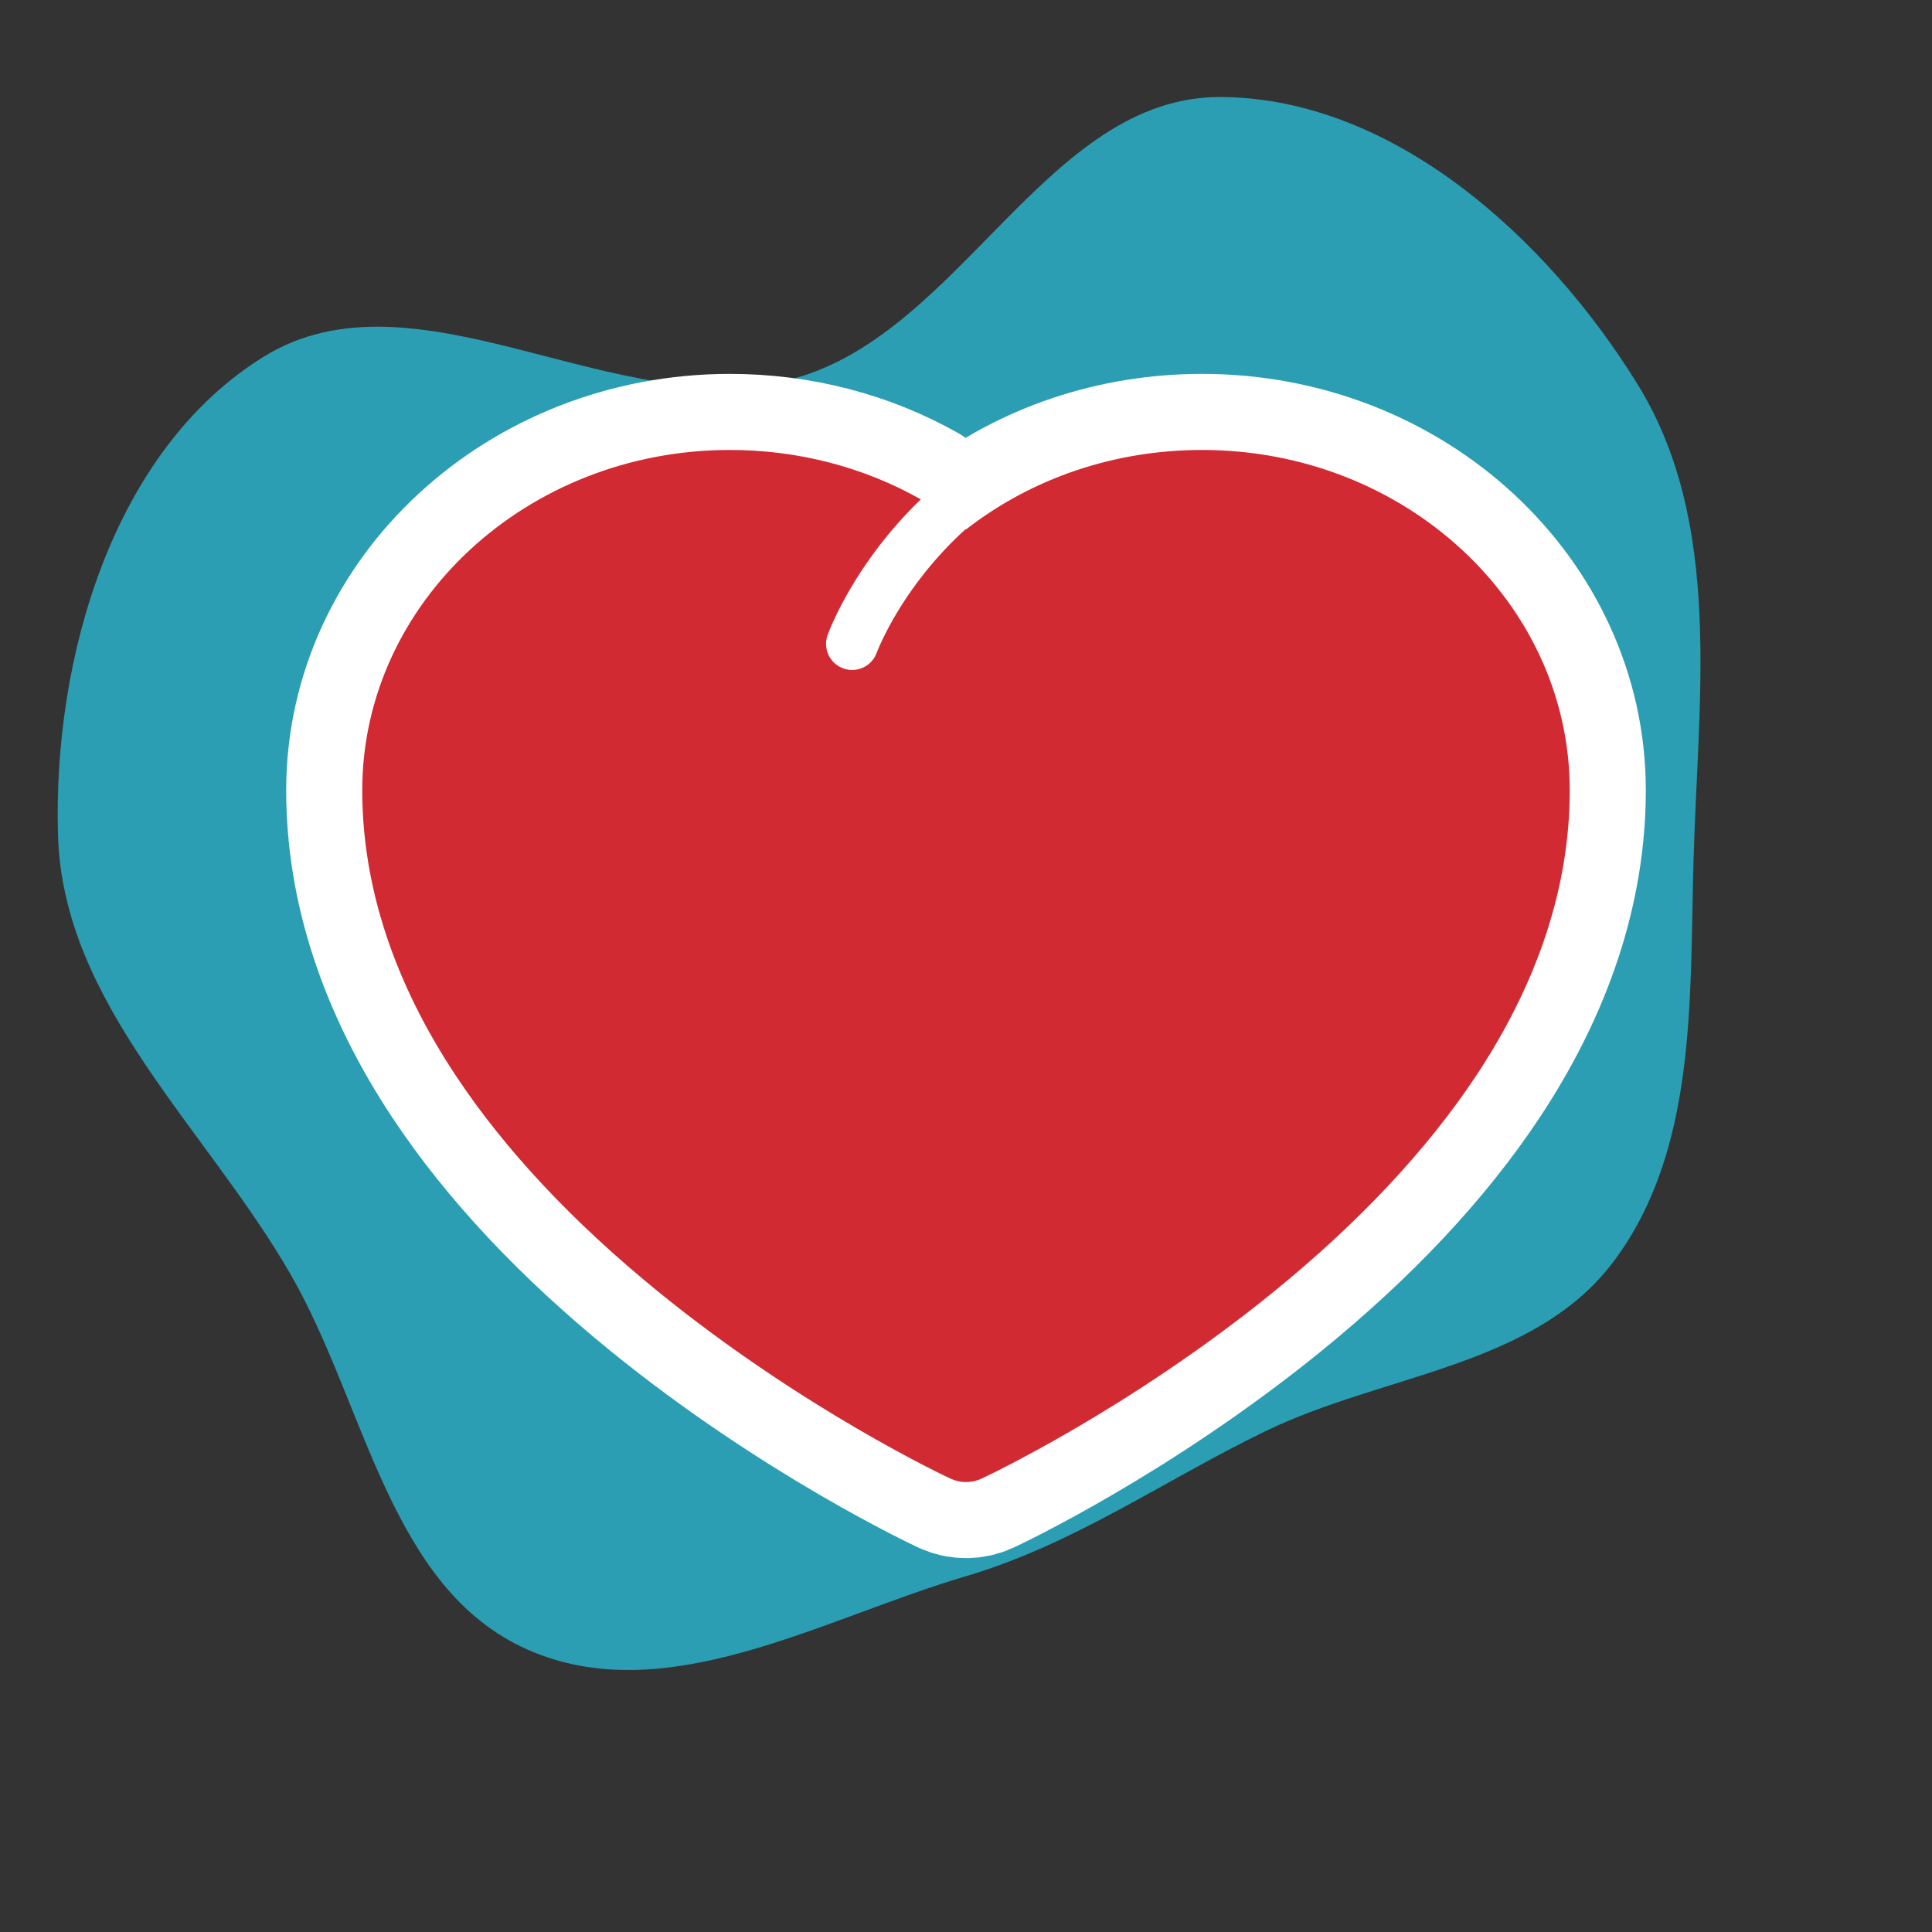
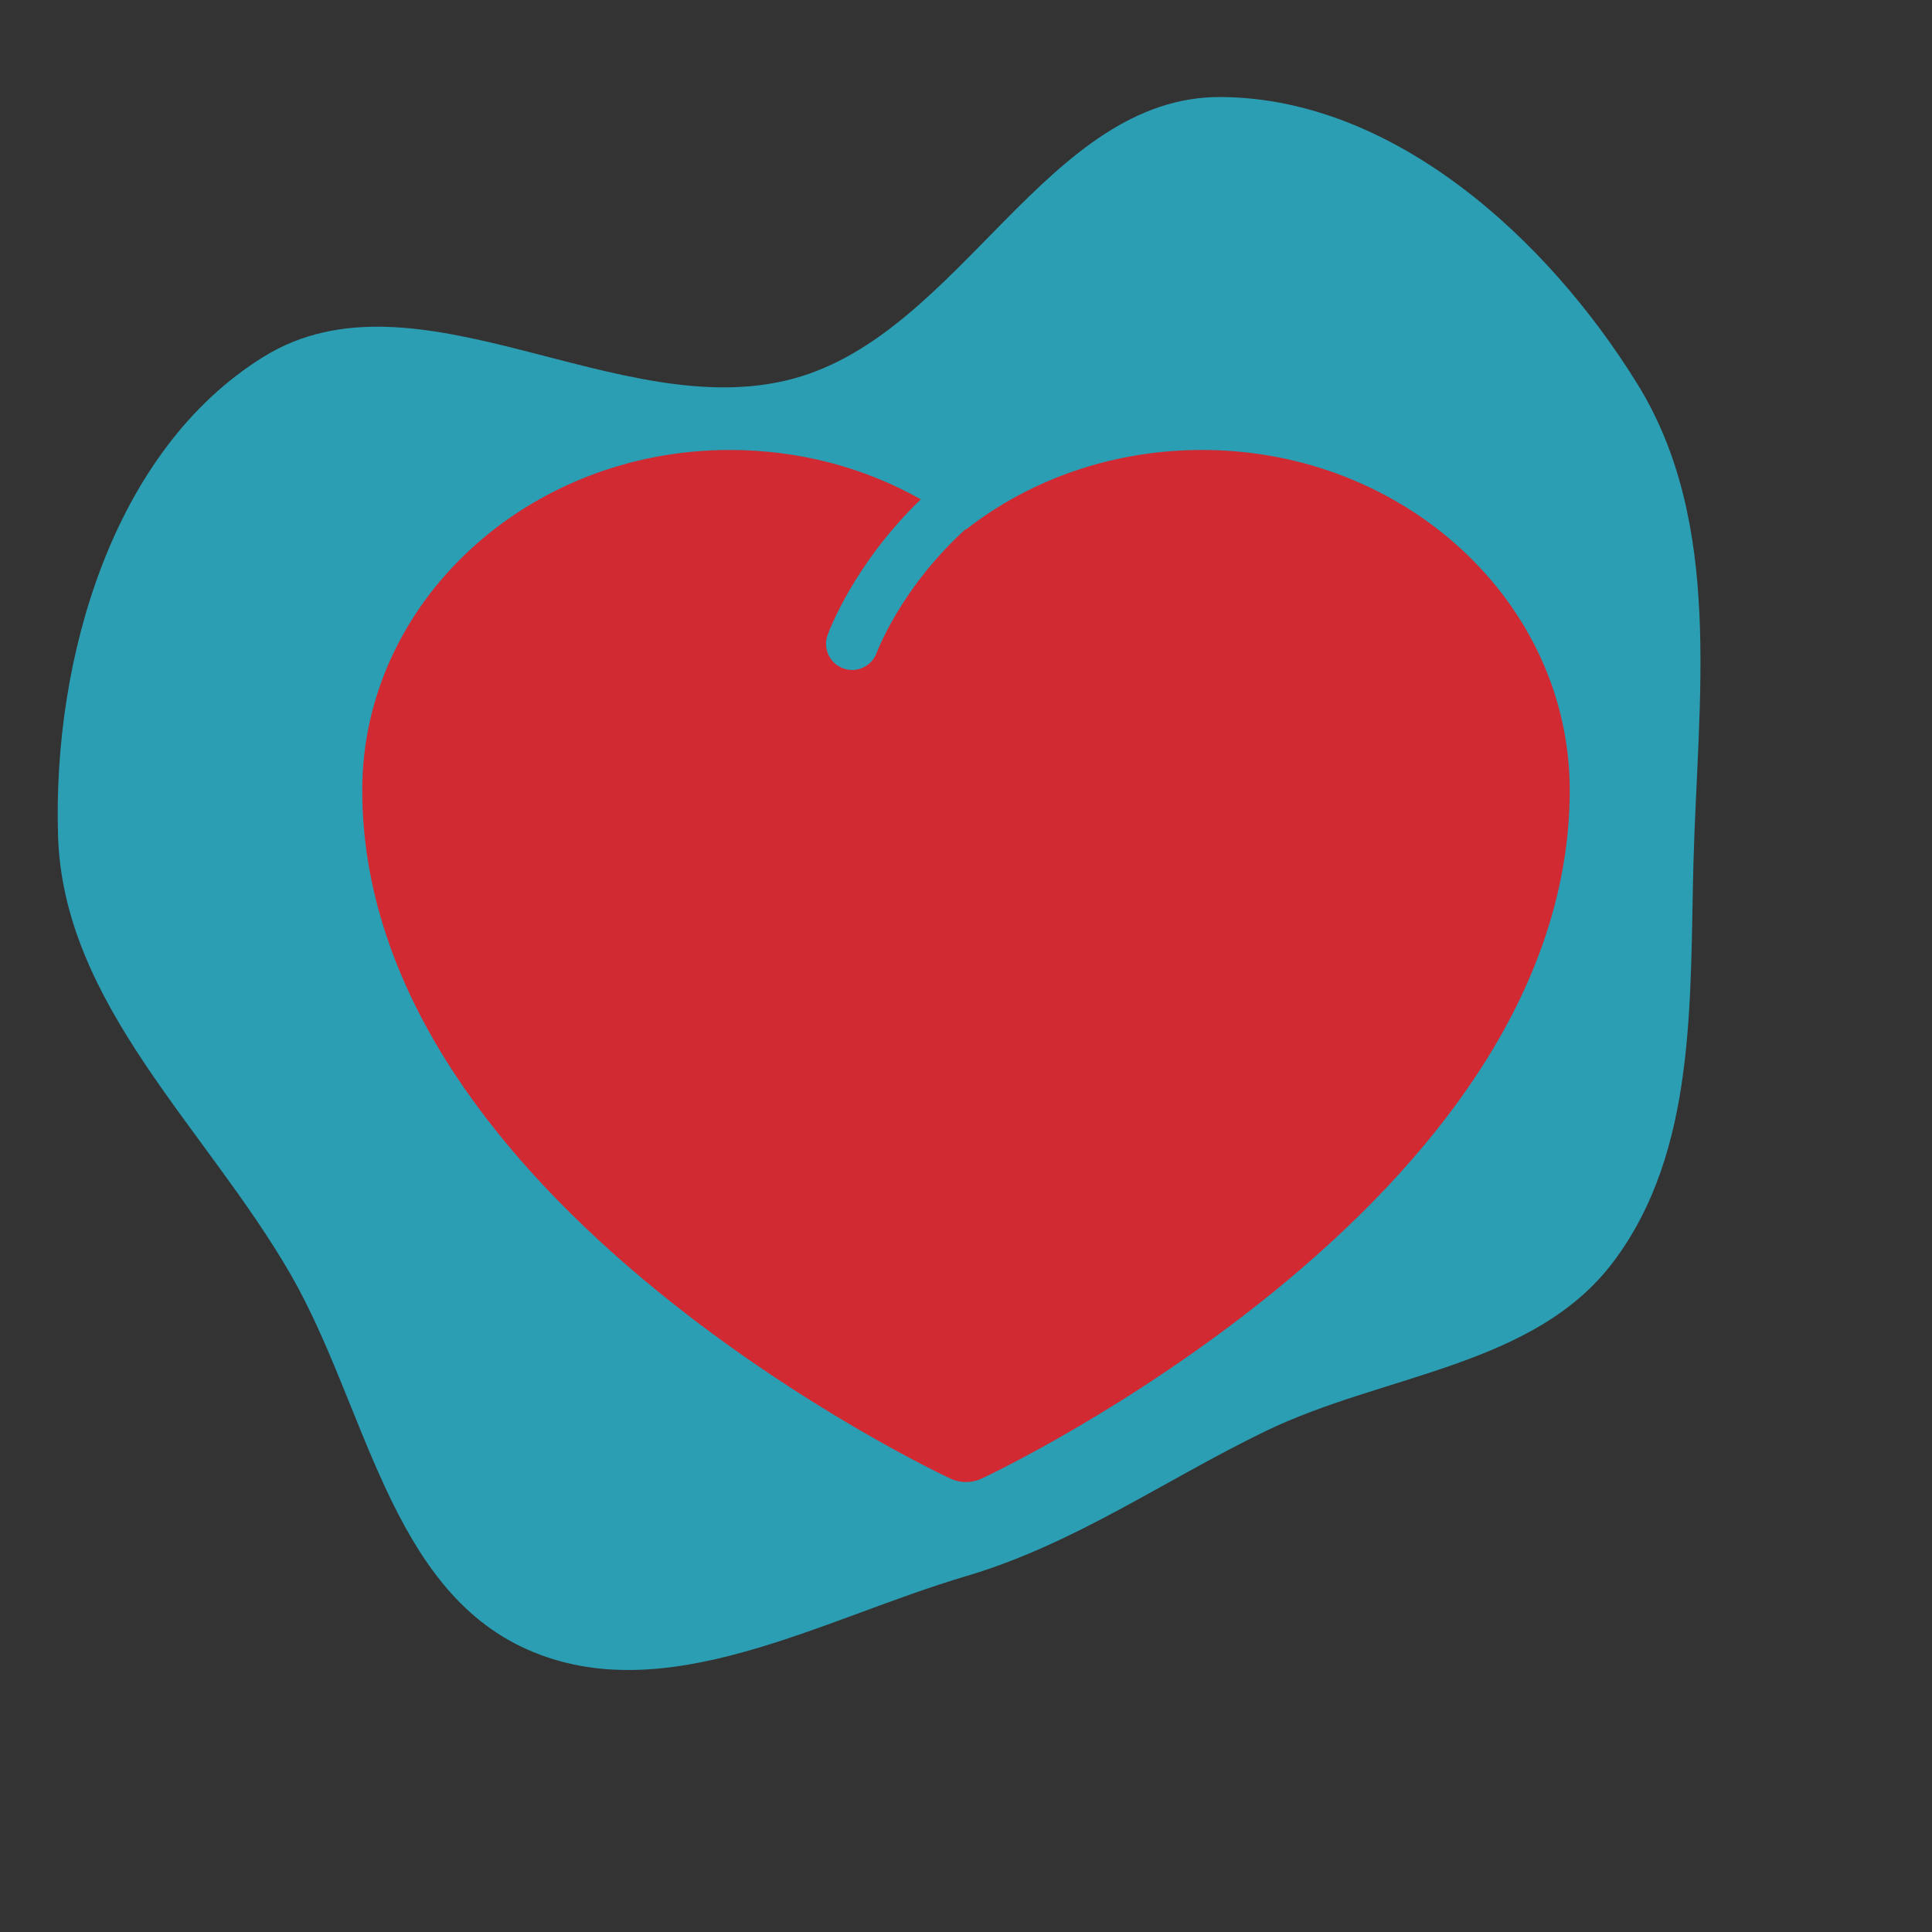
<svg xmlns="http://www.w3.org/2000/svg" fill="#d12a32" version="1.1" id="Capa_1" width="64px" height="64px" viewBox="-138.79 -138.79 740.20 740.20" xml:space="preserve">
  <rect x="-138.79" y="-138.79" width="740.20" height="740.20" fill="#333333" stroke="none" />
  <g id="SVGRepo_bgCarrier" stroke-width="0" transform="translate(0,0), scale(1)">
    <path transform="translate(-138.79, -138.79), scale(23.131)" d="M16,26.107C17.796,25.576,19.269,24.526,20.954,23.708C22.918,22.754,25.412,22.643,26.724,20.898C28.106,19.059,27.987,16.567,28.05,14.267C28.124,11.561,28.546,8.666,27.122,6.362C25.624,3.938,23.076,1.625,20.226,1.607C17.341,1.588,15.928,5.515,13.143,6.271C10.257,7.055,6.9,4.335,4.36,5.913C1.868,7.461,0.873,10.905,0.961,13.838C1.044,16.636,3.416,18.683,4.814,21.109C6.06,23.272,6.447,26.299,8.727,27.318C11.017,28.341,13.594,26.817,16,26.107" fill="#2b9eb3" />
  </g>
  <g id="SVGRepo_tracerCarrier" stroke-linecap="round" stroke-linejoin="round" stroke="#ffffff" stroke-width="58.29">
    <g>
-       <path d="M321.793,33.6c-33.486,0-65.168,10.74-90.484,30.464c-0.052-0.04-0.104-0.079-0.156-0.119 c-5.5,5-10.657,10.464-15.432,16.42c-13.285,16.571-18.578,30.81-18.63,30.951c-1.483,4.055-5.32,6.578-9.404,6.578 c-1.13,0-2.278-0.193-3.401-0.6c-5.182-1.88-7.87-7.585-6.005-12.771c0.604-1.682,10.134-27.325,35.716-51.998 C192.173,40.19,167.054,33.6,140.828,33.6C63.177,33.6,0,92.095,0,163.99c0,36.743,12.124,73.625,36.034,109.62 c18.786,28.271,44.861,56.065,77.514,82.604c55.162,44.839,109.543,70.433,111.832,71.5c1.863,0.872,3.895,1.307,5.93,1.307 c2.032,0,4.067-0.435,5.934-1.307c2.283-1.066,56.664-26.661,111.828-71.5c32.652-26.538,58.729-54.332,77.514-82.604 c23.91-35.994,36.033-72.877,36.033-109.62C462.619,92.094,399.445,33.6,321.793,33.6z" />
-     </g>
+       </g>
  </g>
  <g id="SVGRepo_iconCarrier">
    <g>
      <path d="M321.793,33.6c-33.486,0-65.168,10.74-90.484,30.464c-0.052-0.04-0.104-0.079-0.156-0.119 c-5.5,5-10.657,10.464-15.432,16.42c-13.285,16.571-18.578,30.81-18.63,30.951c-1.483,4.055-5.32,6.578-9.404,6.578 c-1.13,0-2.278-0.193-3.401-0.6c-5.182-1.88-7.87-7.585-6.005-12.771c0.604-1.682,10.134-27.325,35.716-51.998 C192.173,40.19,167.054,33.6,140.828,33.6C63.177,33.6,0,92.095,0,163.99c0,36.743,12.124,73.625,36.034,109.62 c18.786,28.271,44.861,56.065,77.514,82.604c55.162,44.839,109.543,70.433,111.832,71.5c1.863,0.872,3.895,1.307,5.93,1.307 c2.032,0,4.067-0.435,5.934-1.307c2.283-1.066,56.664-26.661,111.828-71.5c32.652-26.538,58.729-54.332,77.514-82.604 c23.91-35.994,36.033-72.877,36.033-109.62C462.619,92.094,399.445,33.6,321.793,33.6z" />
    </g>
  </g>
</svg>